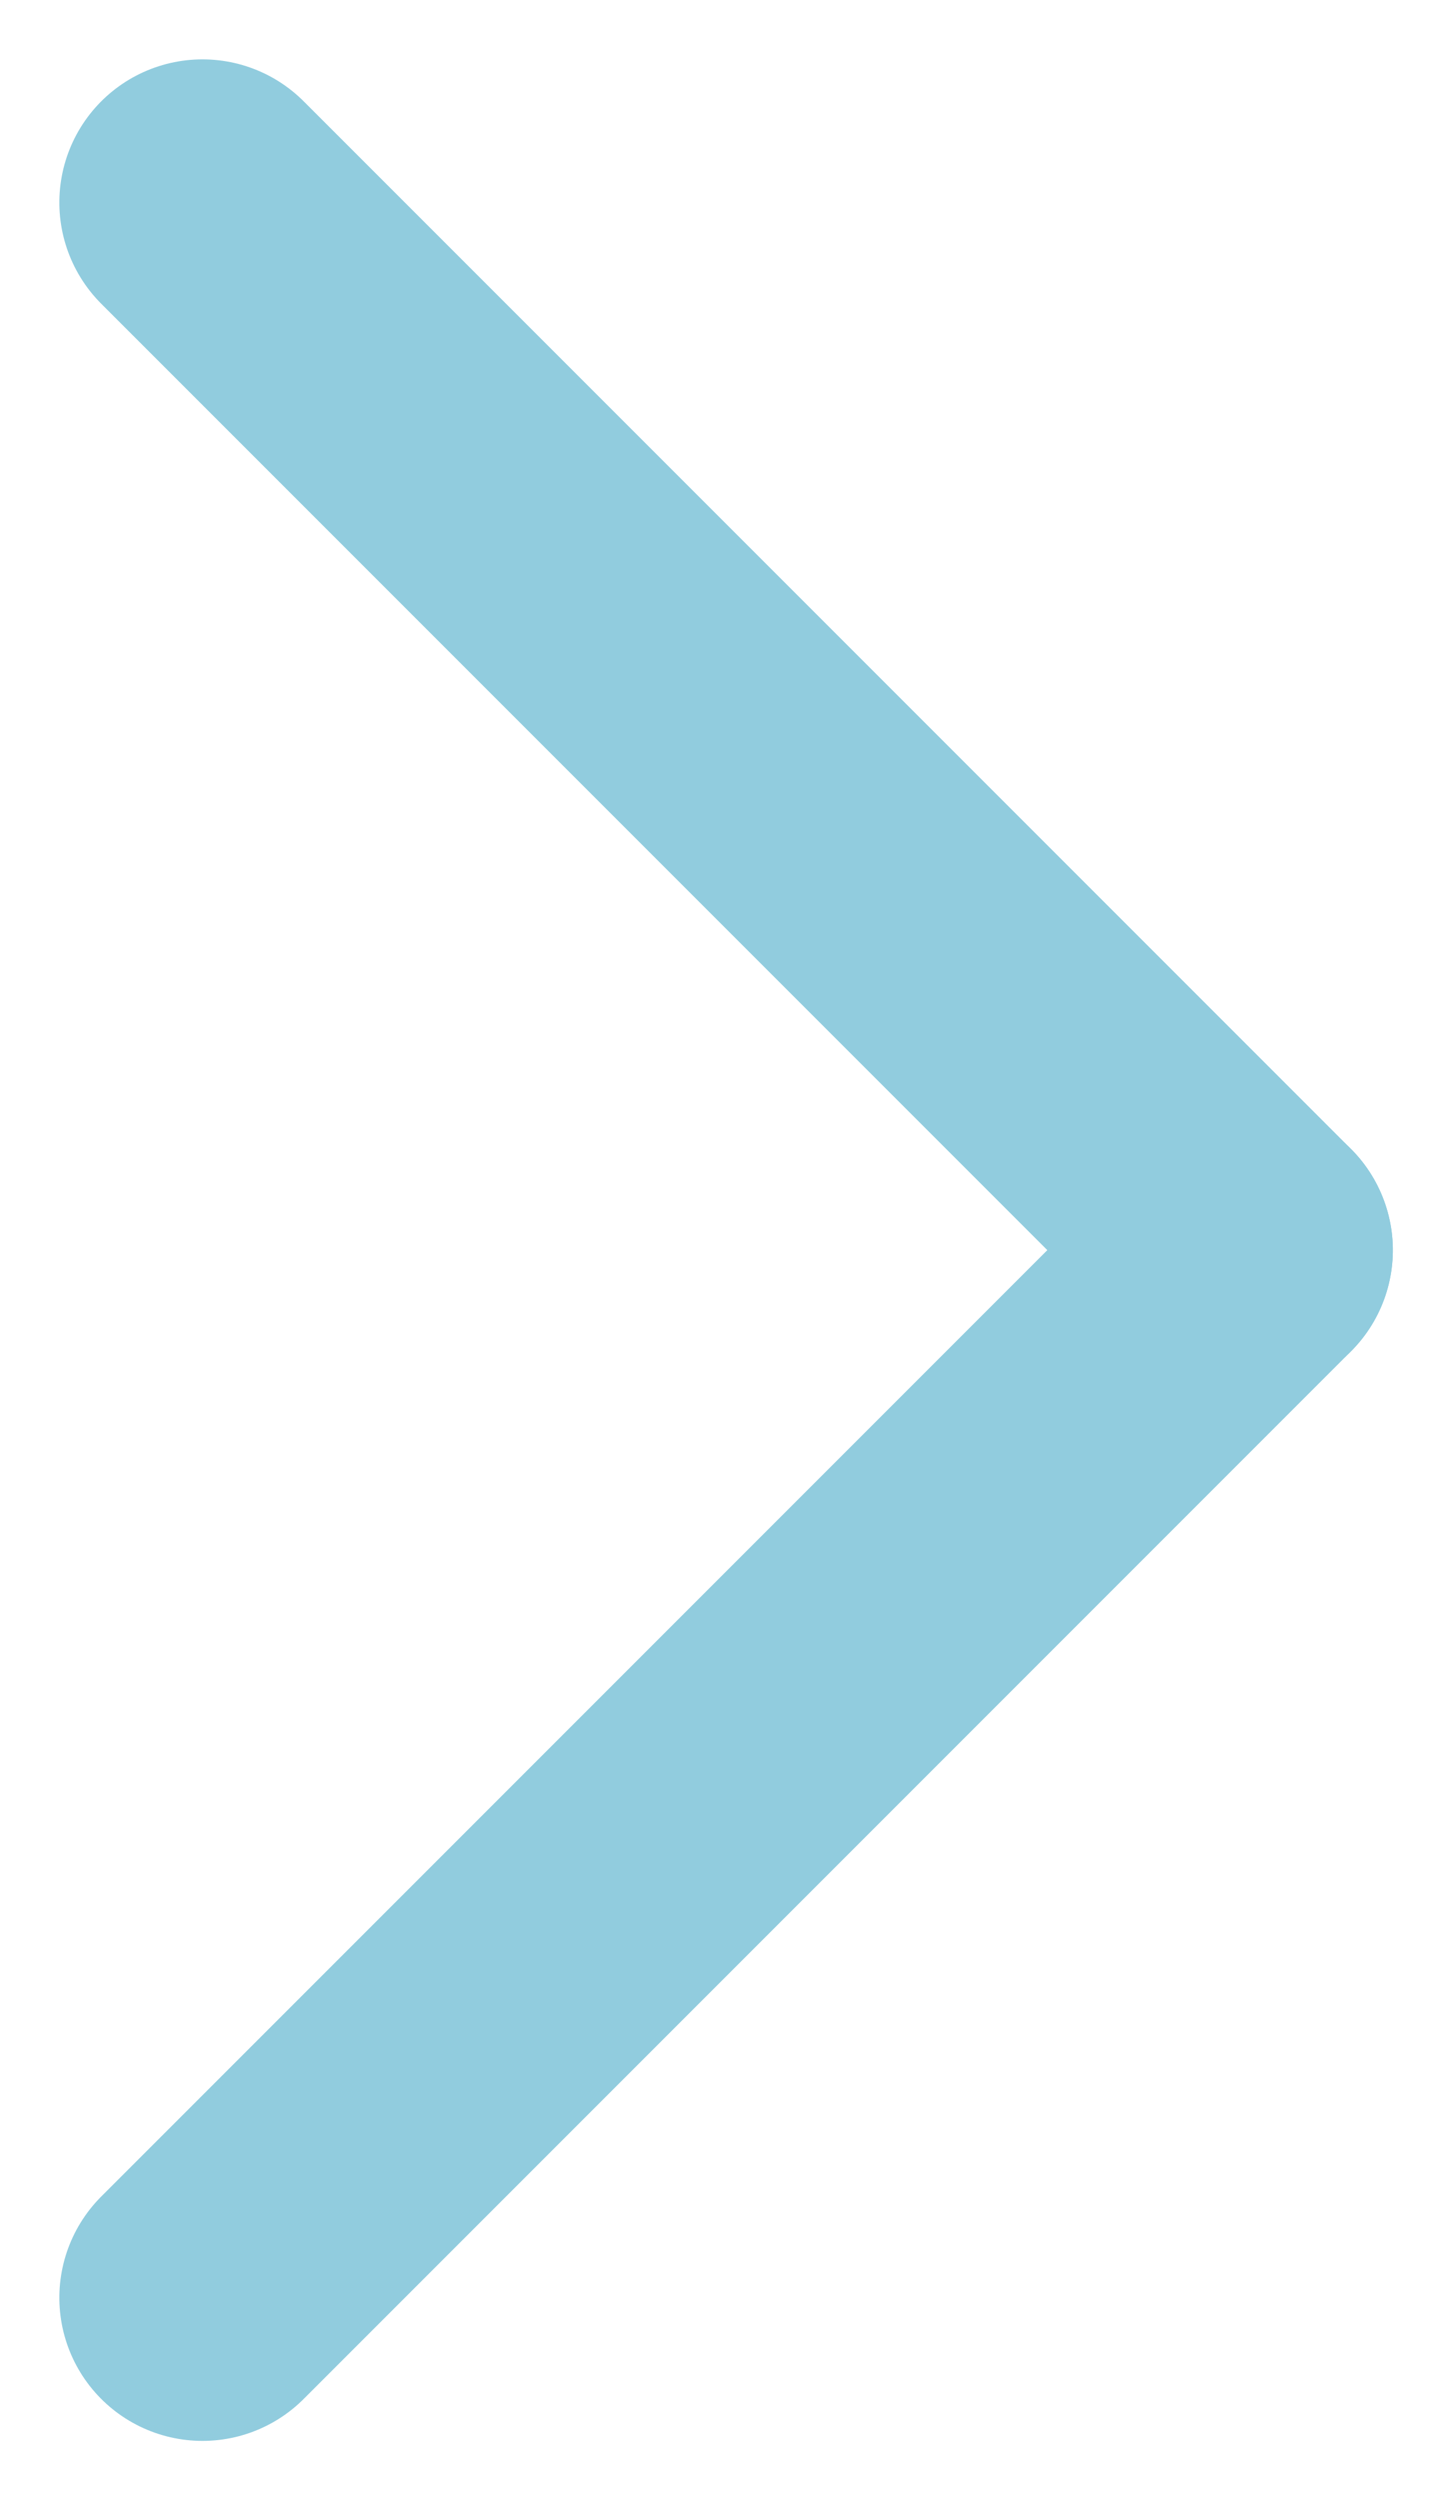
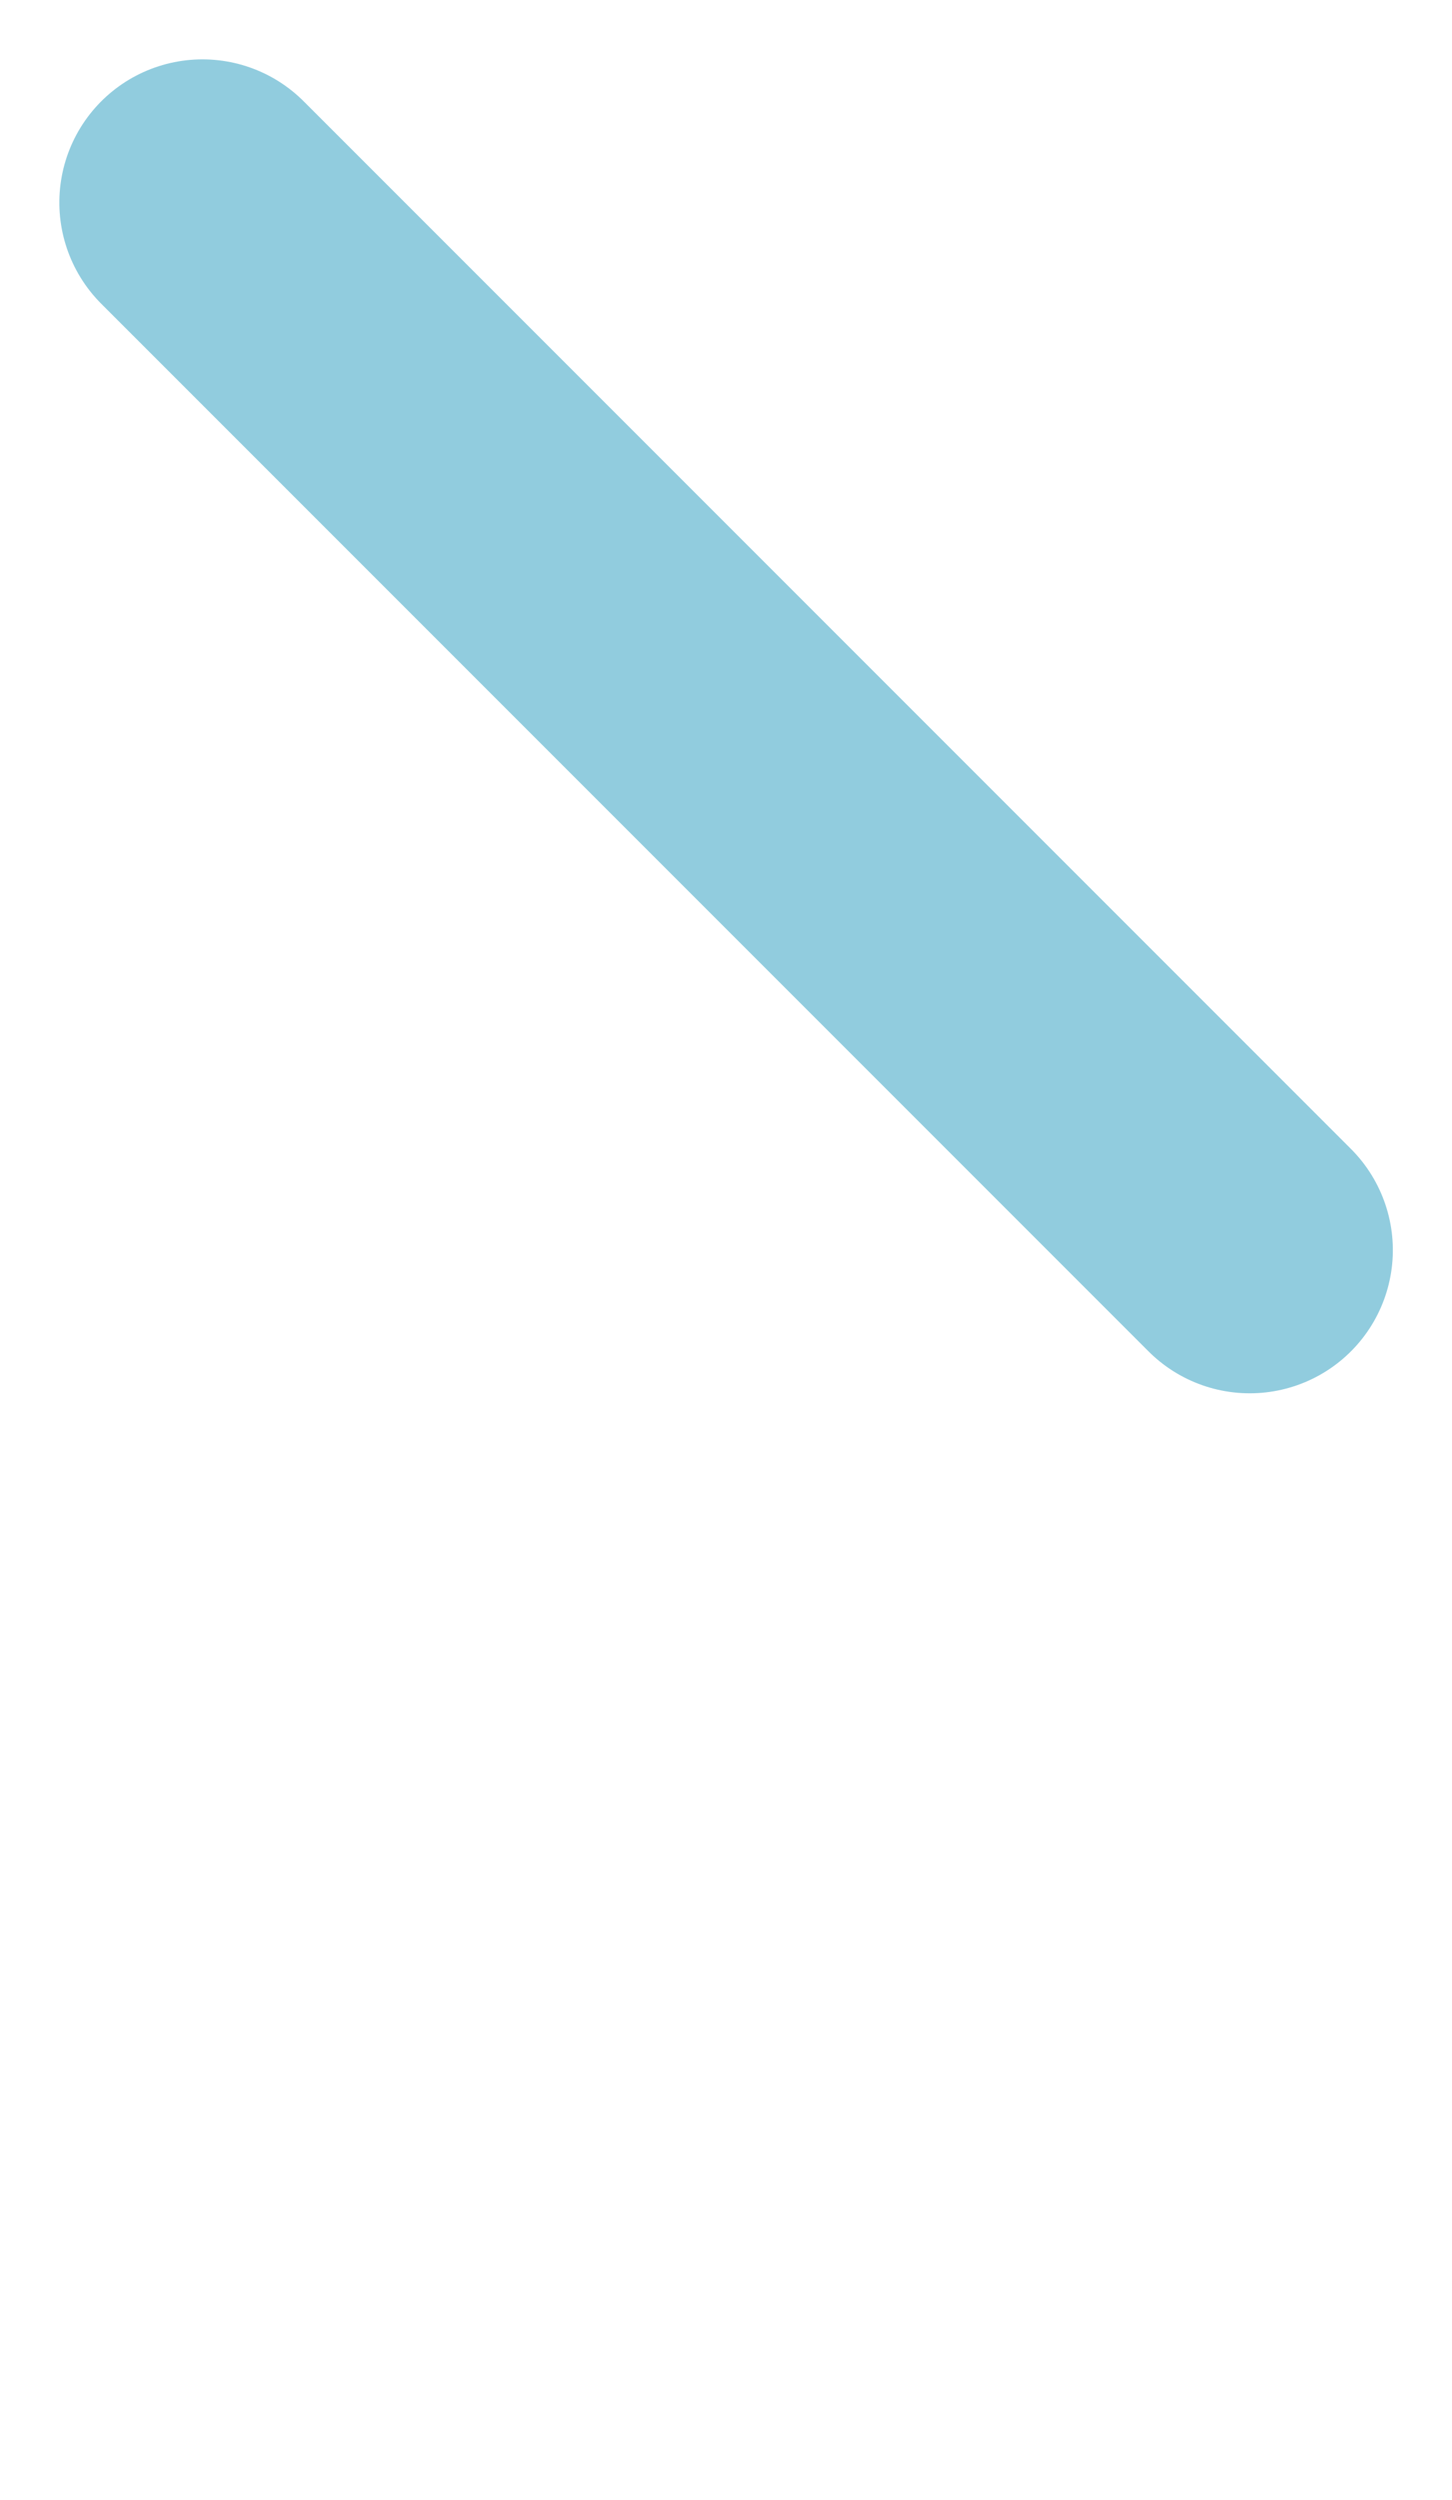
<svg xmlns="http://www.w3.org/2000/svg" width="7.609" height="13.097" viewBox="0 0 7.609 13.097">
  <g id="グループ_125" data-name="グループ 125" transform="translate(1233.157 -1740.439) rotate(90)">
    <line id="線_5" data-name="線 5" y1="5.488" x2="5.488" transform="translate(1741.5 1226.608)" fill="none" stroke="#91ccde" stroke-linecap="round" stroke-width="1.5" />
-     <line id="線_6" data-name="線 6" x1="5.488" y1="5.488" transform="translate(1746.988 1226.608)" fill="none" stroke="#91ccde" stroke-linecap="round" stroke-width="1.5" />
  </g>
</svg>